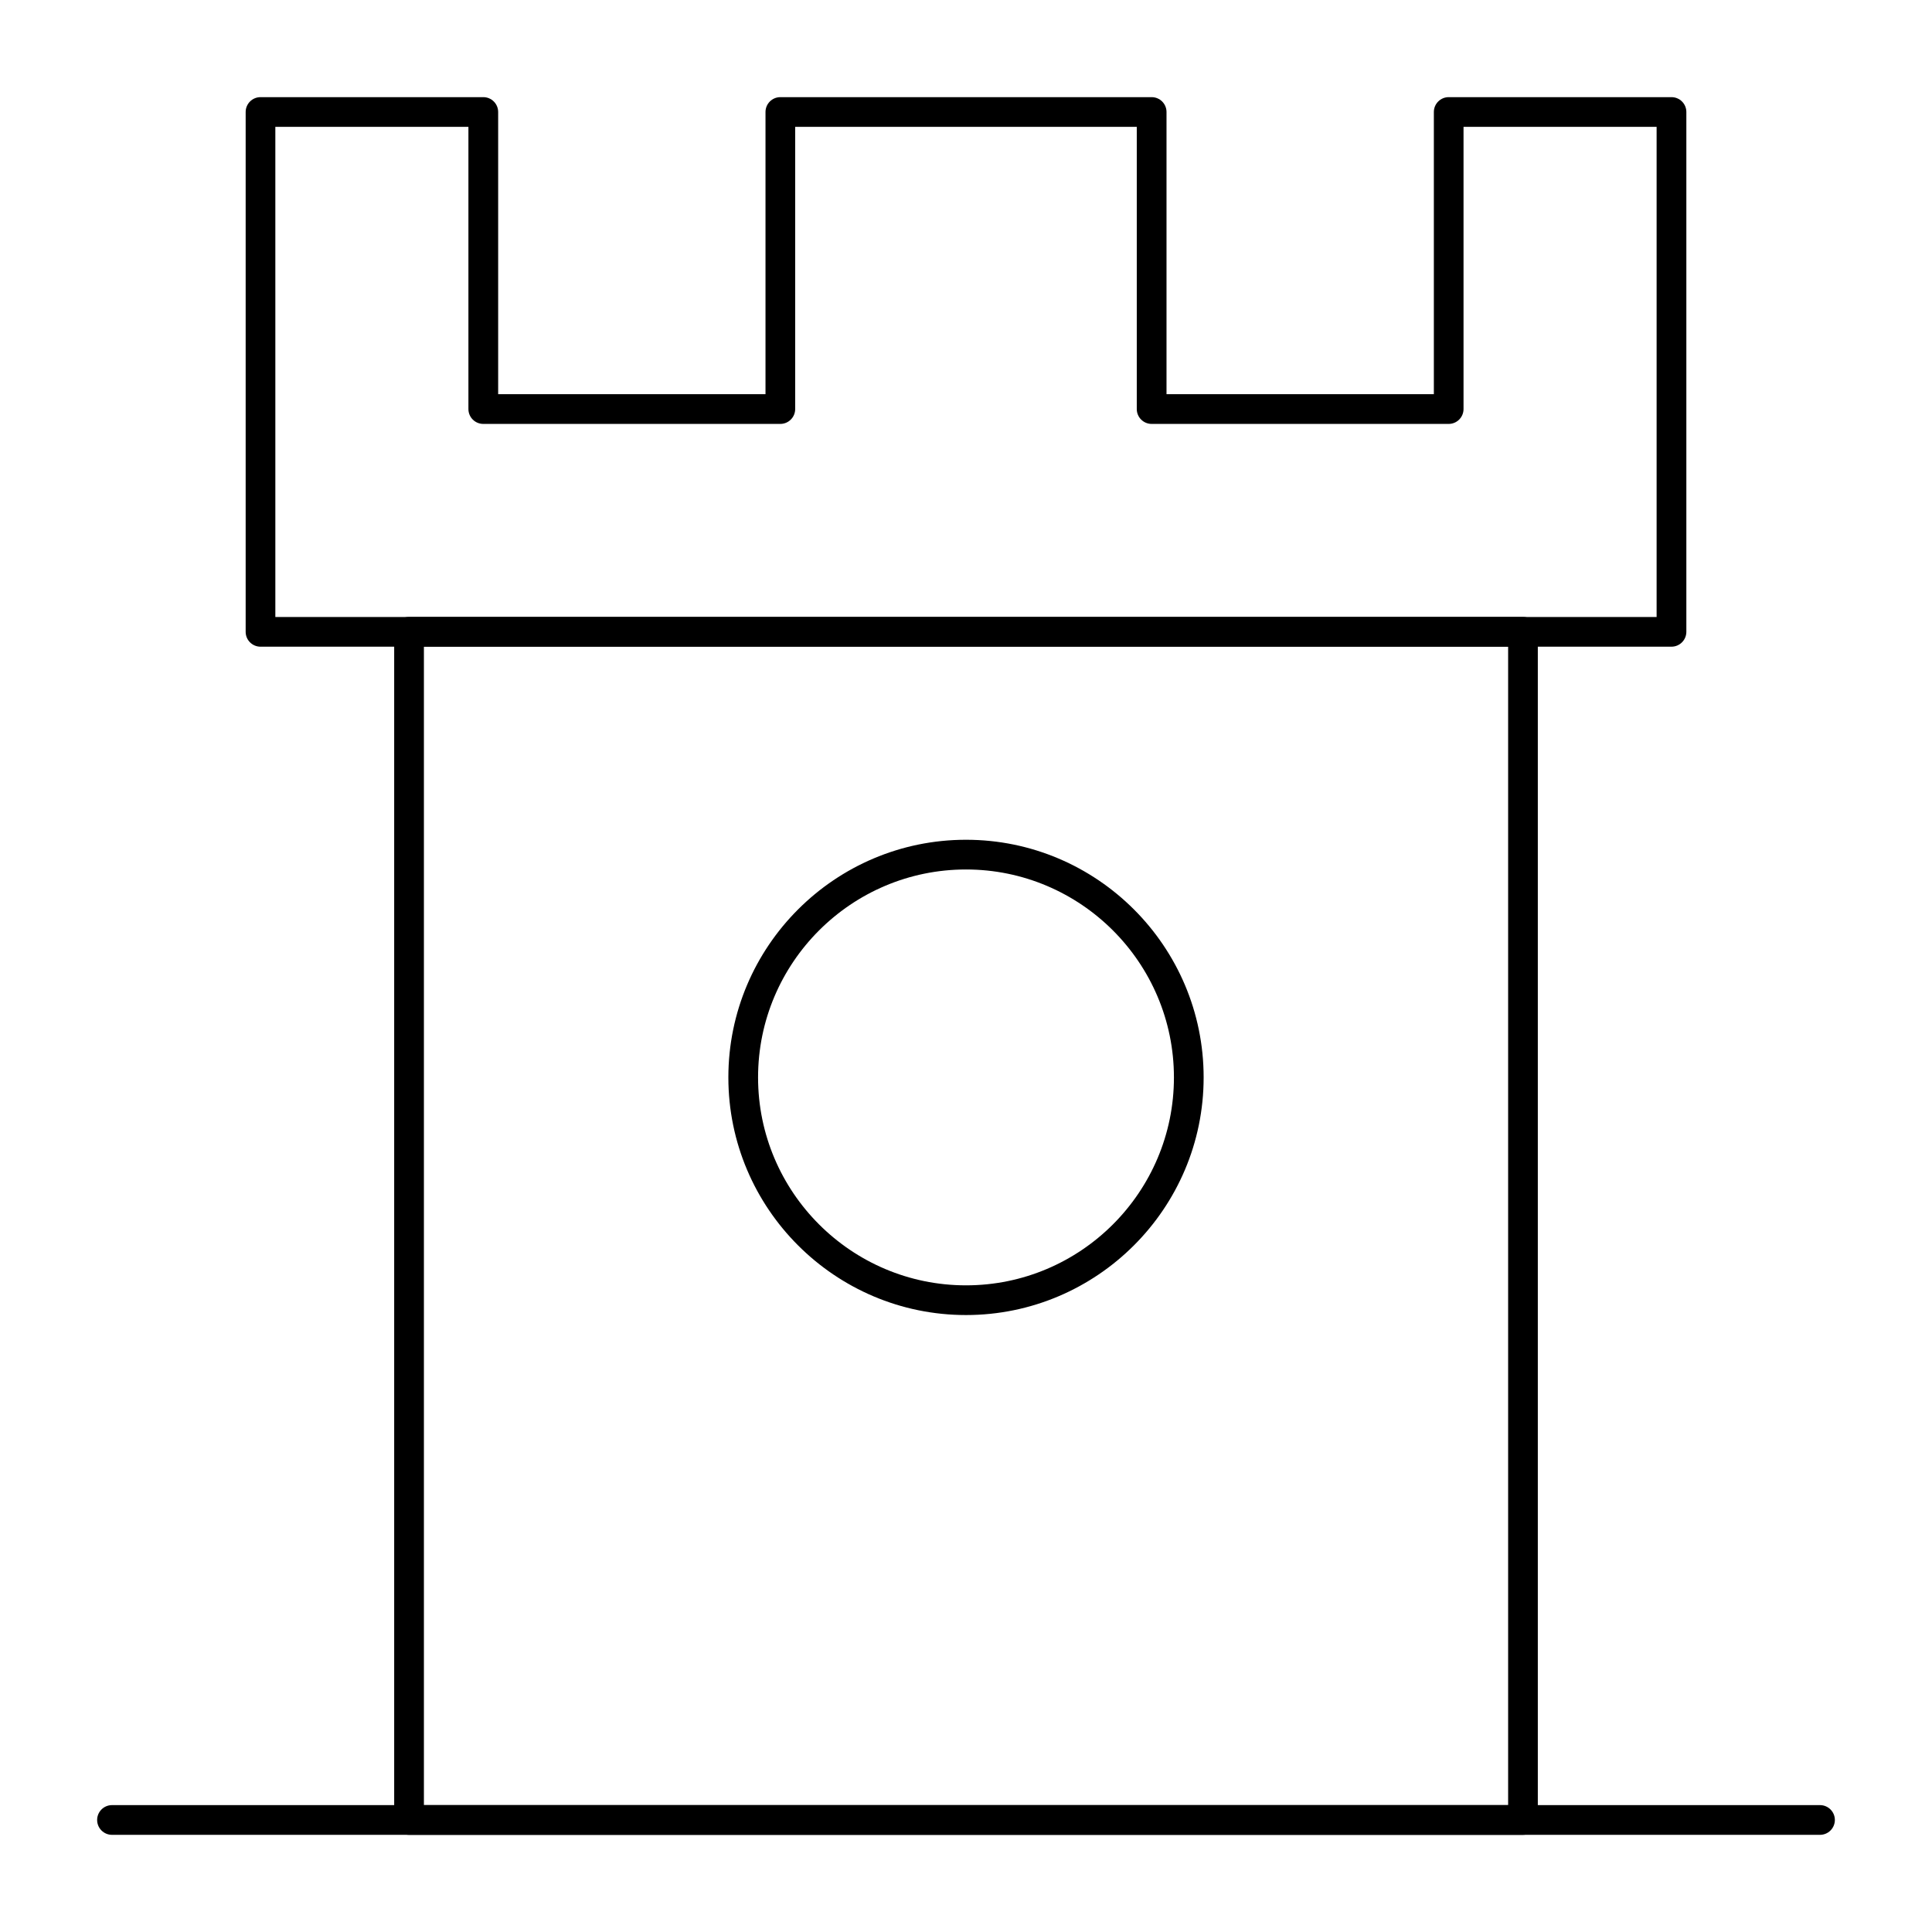
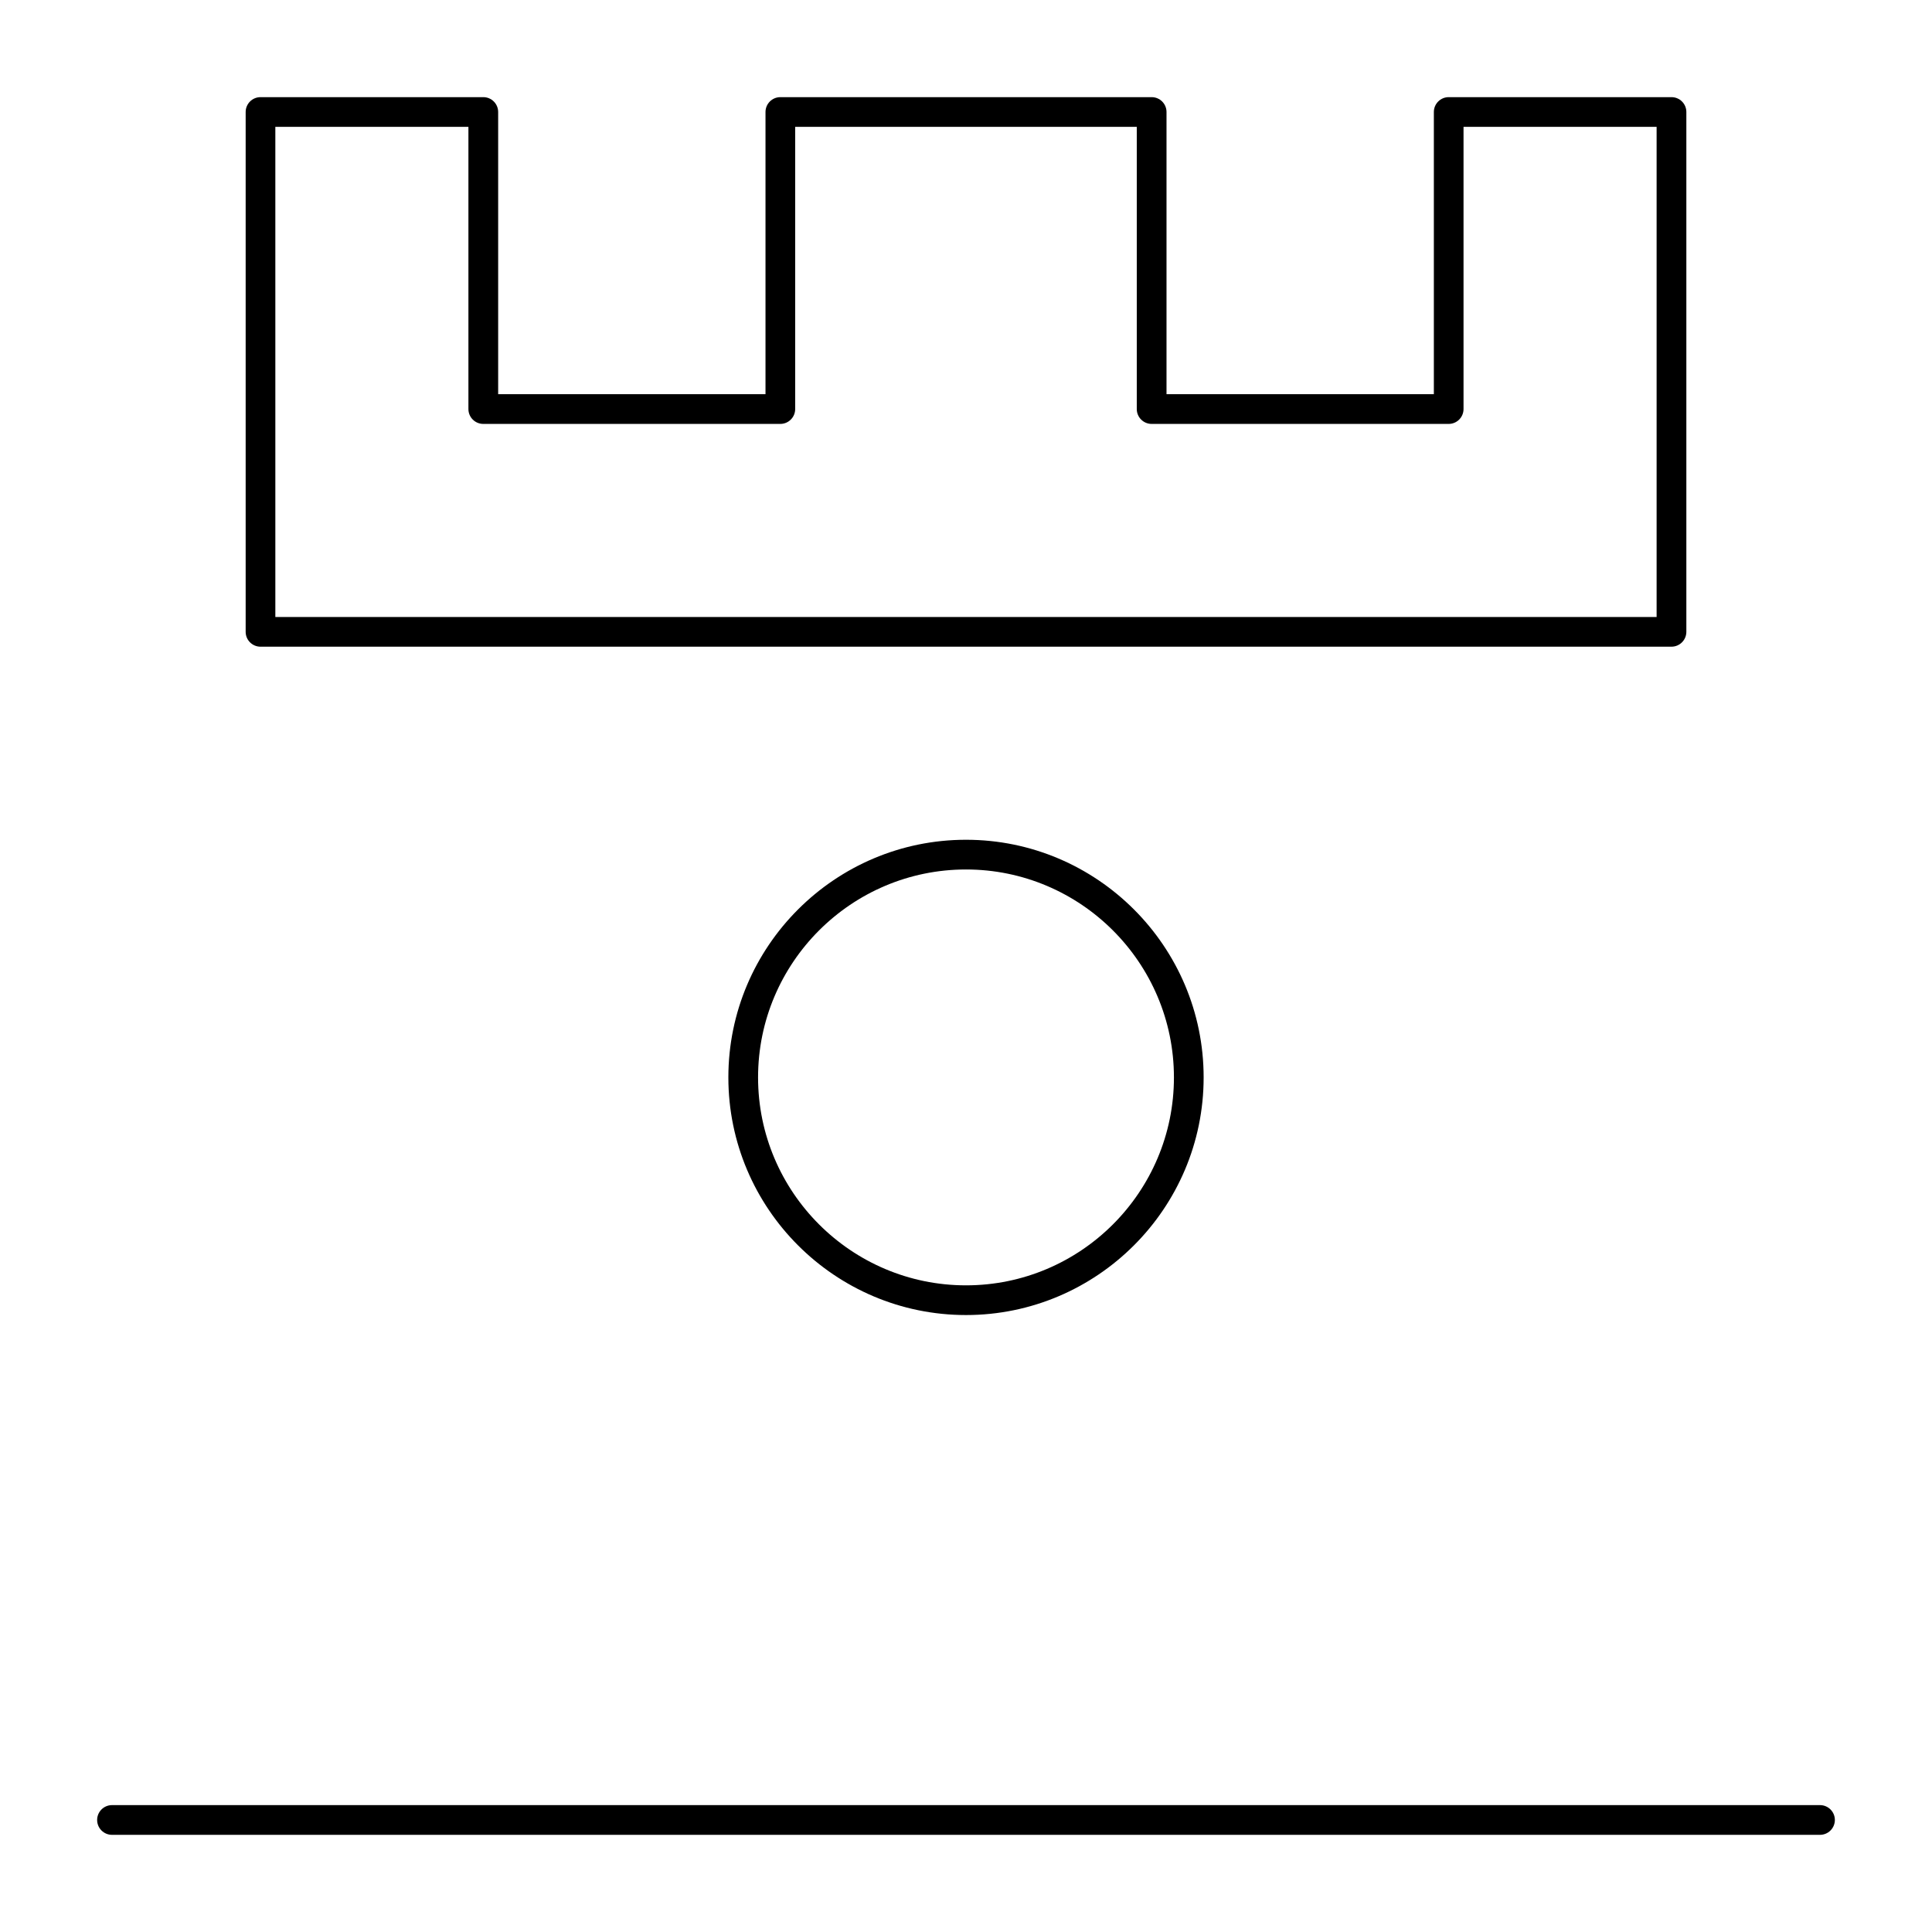
<svg xmlns="http://www.w3.org/2000/svg" fill="#000000" width="800px" height="800px" version="1.1" viewBox="144 144 512 512">
  <g>
    <path d="m626.32 630.25h-452.64c-2.172 0-3.938-1.762-3.938-3.938 0-2.172 1.762-3.938 3.938-3.938h452.64c2.172 0 3.938 1.762 3.938 3.938-0.004 2.176-1.766 3.938-3.938 3.938z" />
-     <path d="m547.6 630.25h-295.2c-2.172 0-3.938-1.762-3.938-3.938v-314.88c0-2.172 1.762-3.938 3.938-3.938h295.2c2.172 0 3.938 1.762 3.938 3.938v314.88c0 2.172-1.762 3.934-3.938 3.934zm-291.26-7.871h287.33v-307.01h-287.33z" />
    <path d="m586.96 315.38h-373.92c-2.172 0-3.938-1.762-3.938-3.938v-137.76c0-2.172 1.762-3.938 3.938-3.938h59.039c2.172 0 3.938 1.762 3.938 3.938v74.785h70.848v-74.785c0-2.172 1.762-3.938 3.938-3.938h98.398c2.172 0 3.938 1.762 3.938 3.938v74.785h70.848v-74.785c0-2.172 1.762-3.938 3.938-3.938h59.039c2.172 0 3.938 1.762 3.938 3.938v137.76c-0.004 2.172-1.766 3.934-3.938 3.934zm-369.99-7.871h366.05v-129.89h-51.168v74.785c0 2.172-1.762 3.938-3.938 3.938h-78.719c-2.172 0-3.938-1.762-3.938-3.938v-74.785h-90.527v74.785c0 2.172-1.762 3.938-3.938 3.938h-78.719c-2.172 0-3.938-1.762-3.938-3.938v-74.785h-51.168z" />
    <path d="m400 492.5c-34.727 0-62.977-28.25-62.977-62.977 0-34.727 28.25-62.977 62.977-62.977s62.977 28.25 62.977 62.977c0 34.723-28.254 62.977-62.977 62.977zm0-118.08c-30.383 0-55.105 24.719-55.105 55.105s24.719 55.105 55.105 55.105 55.105-24.719 55.105-55.105c-0.004-30.387-24.723-55.105-55.105-55.105z" />
  </g>
</svg>